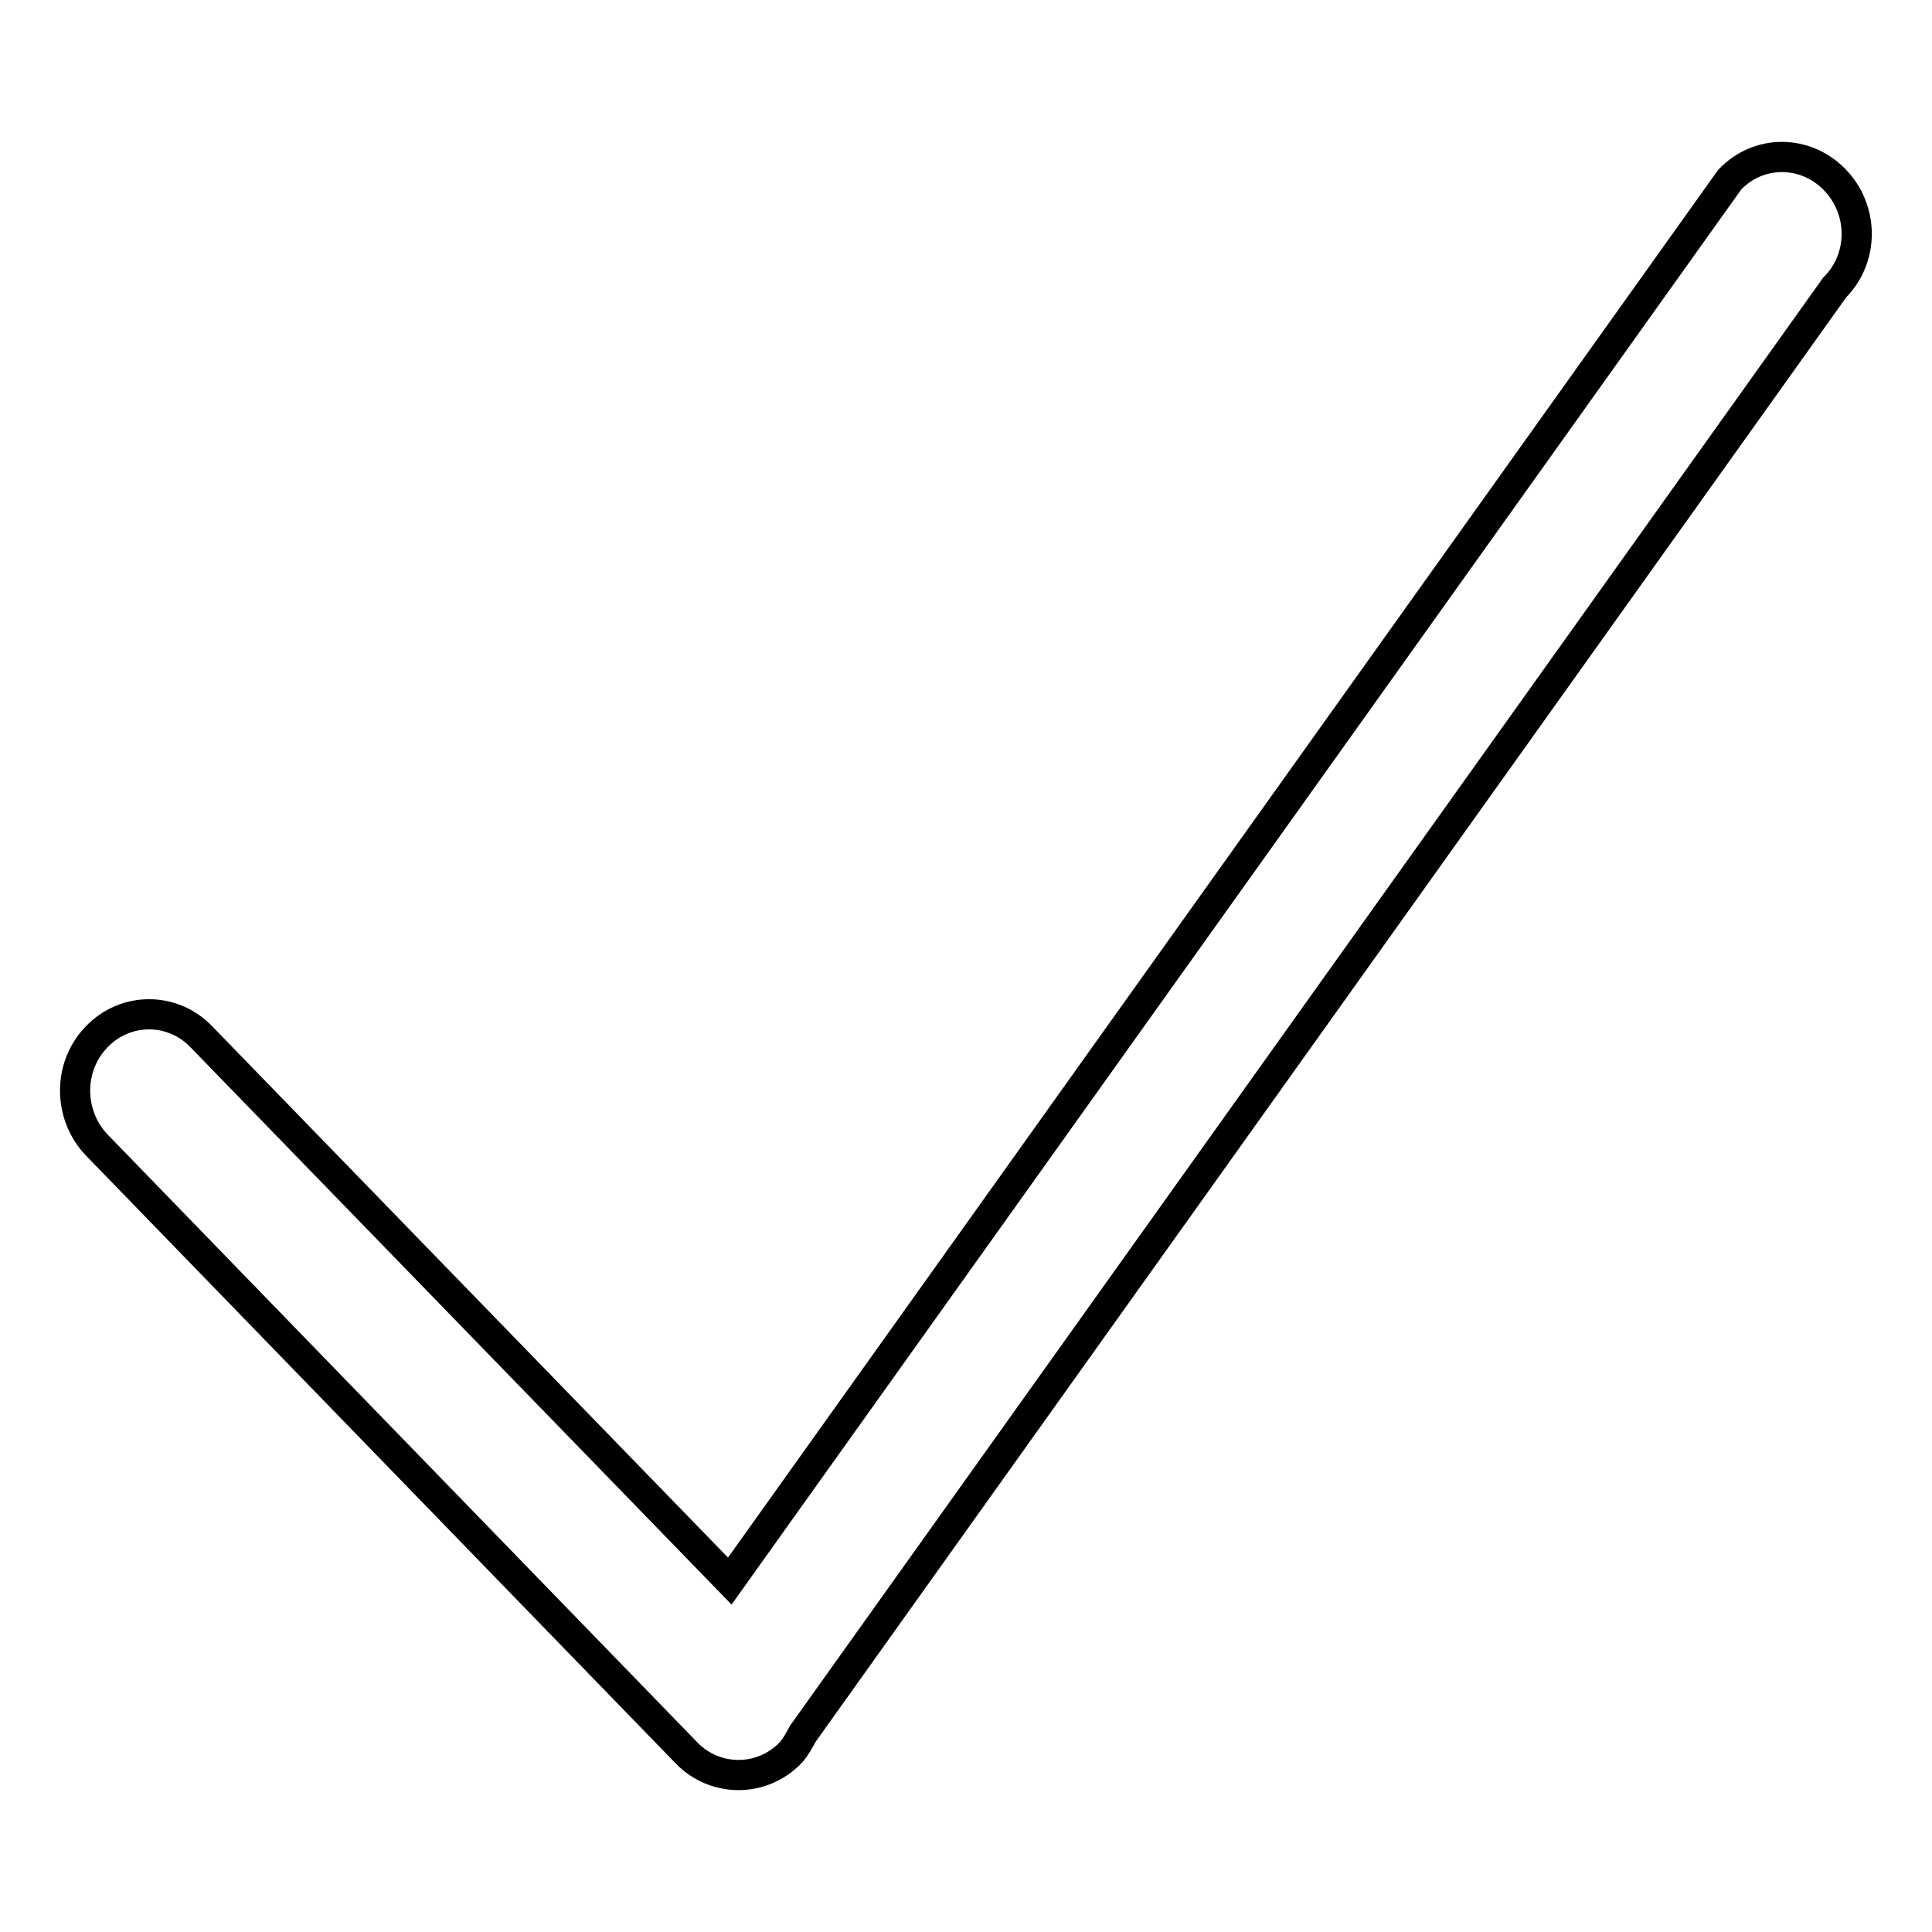
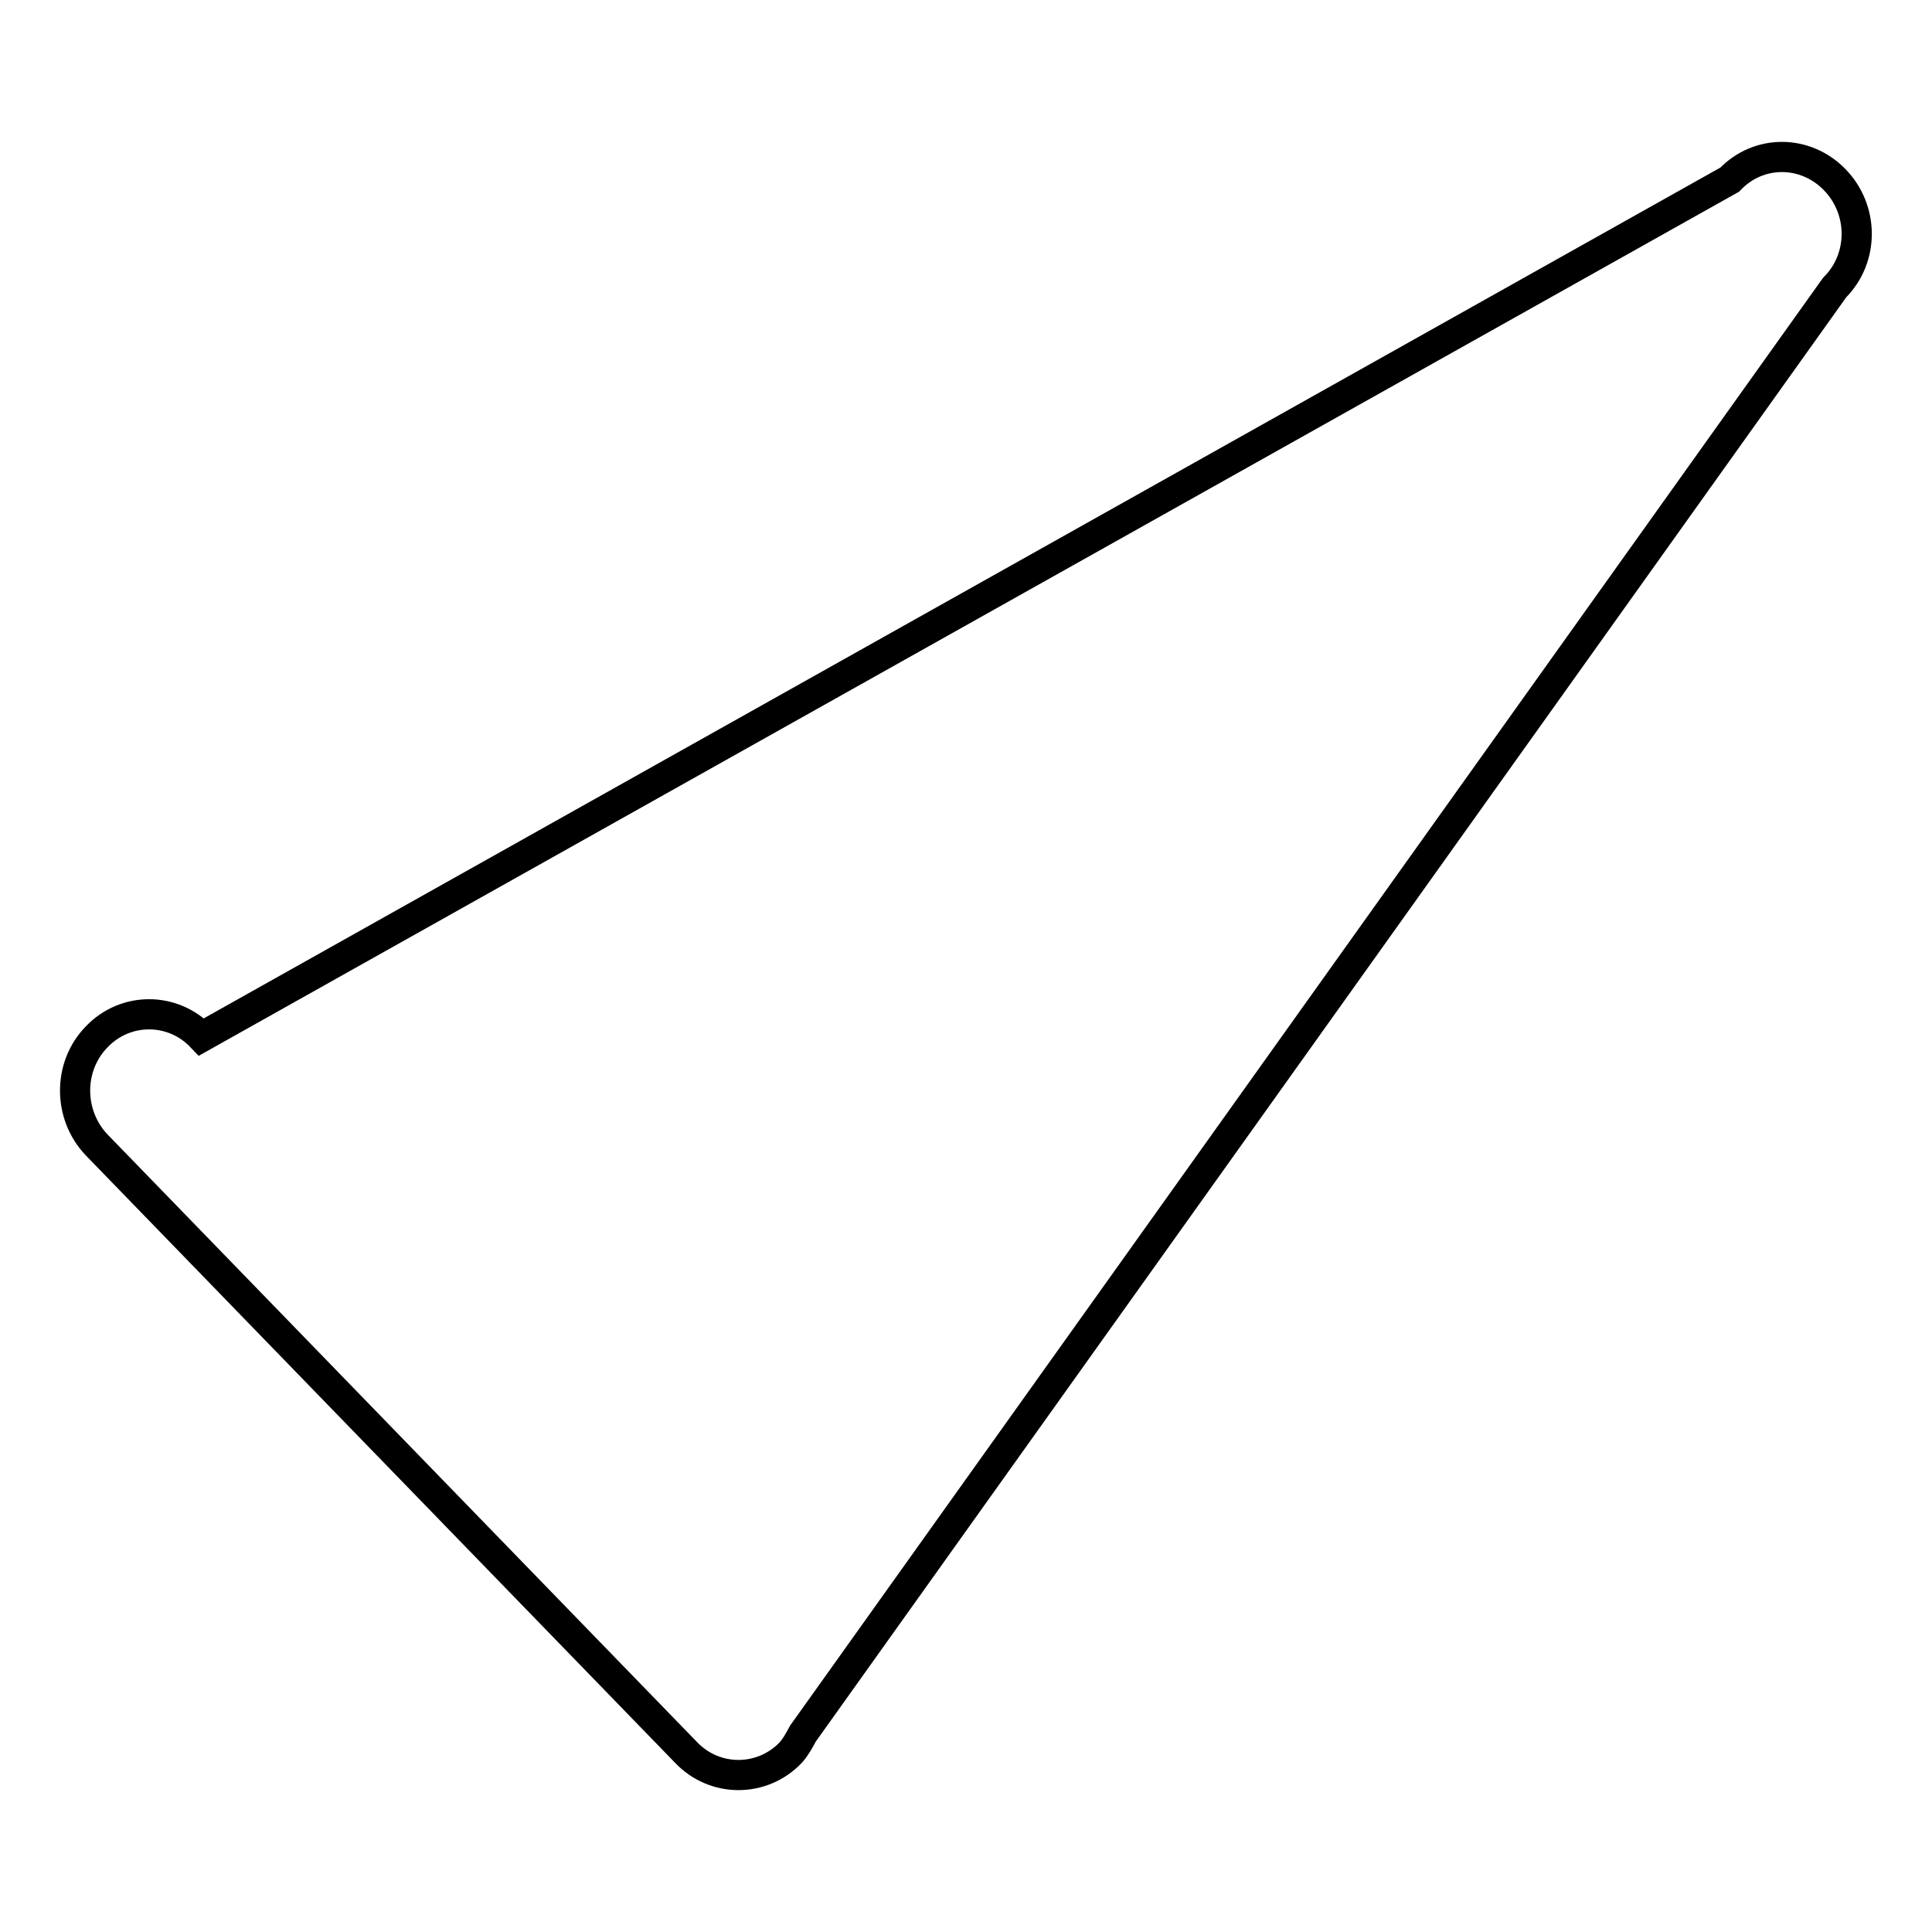
<svg xmlns="http://www.w3.org/2000/svg" version="1.1" x="0px" y="0px" viewBox="0 0 256 256" enable-background="new 0 0 256 256" xml:space="preserve">
  <g>
-     <path stroke-width="4" fill-opacity="0" stroke="#000000" d="M243.1,38.1L106.4,229.7c-0.5,0.9-0.9,1.7-1.6,2.5c-3.8,4-10.1,4-13.9,0l-78.1-80.5c-3.8-4-3.8-10.4,0-14.3 c3.8-4,10.1-4,13.9,0l70,72.1L229.2,23.8c3.8-4,10-4,13.9,0C247,27.8,247,34.2,243.1,38.1z" />
+     <path stroke-width="4" fill-opacity="0" stroke="#000000" d="M243.1,38.1L106.4,229.7c-0.5,0.9-0.9,1.7-1.6,2.5c-3.8,4-10.1,4-13.9,0l-78.1-80.5c-3.8-4-3.8-10.4,0-14.3 c3.8-4,10.1-4,13.9,0L229.2,23.8c3.8-4,10-4,13.9,0C247,27.8,247,34.2,243.1,38.1z" />
  </g>
</svg>